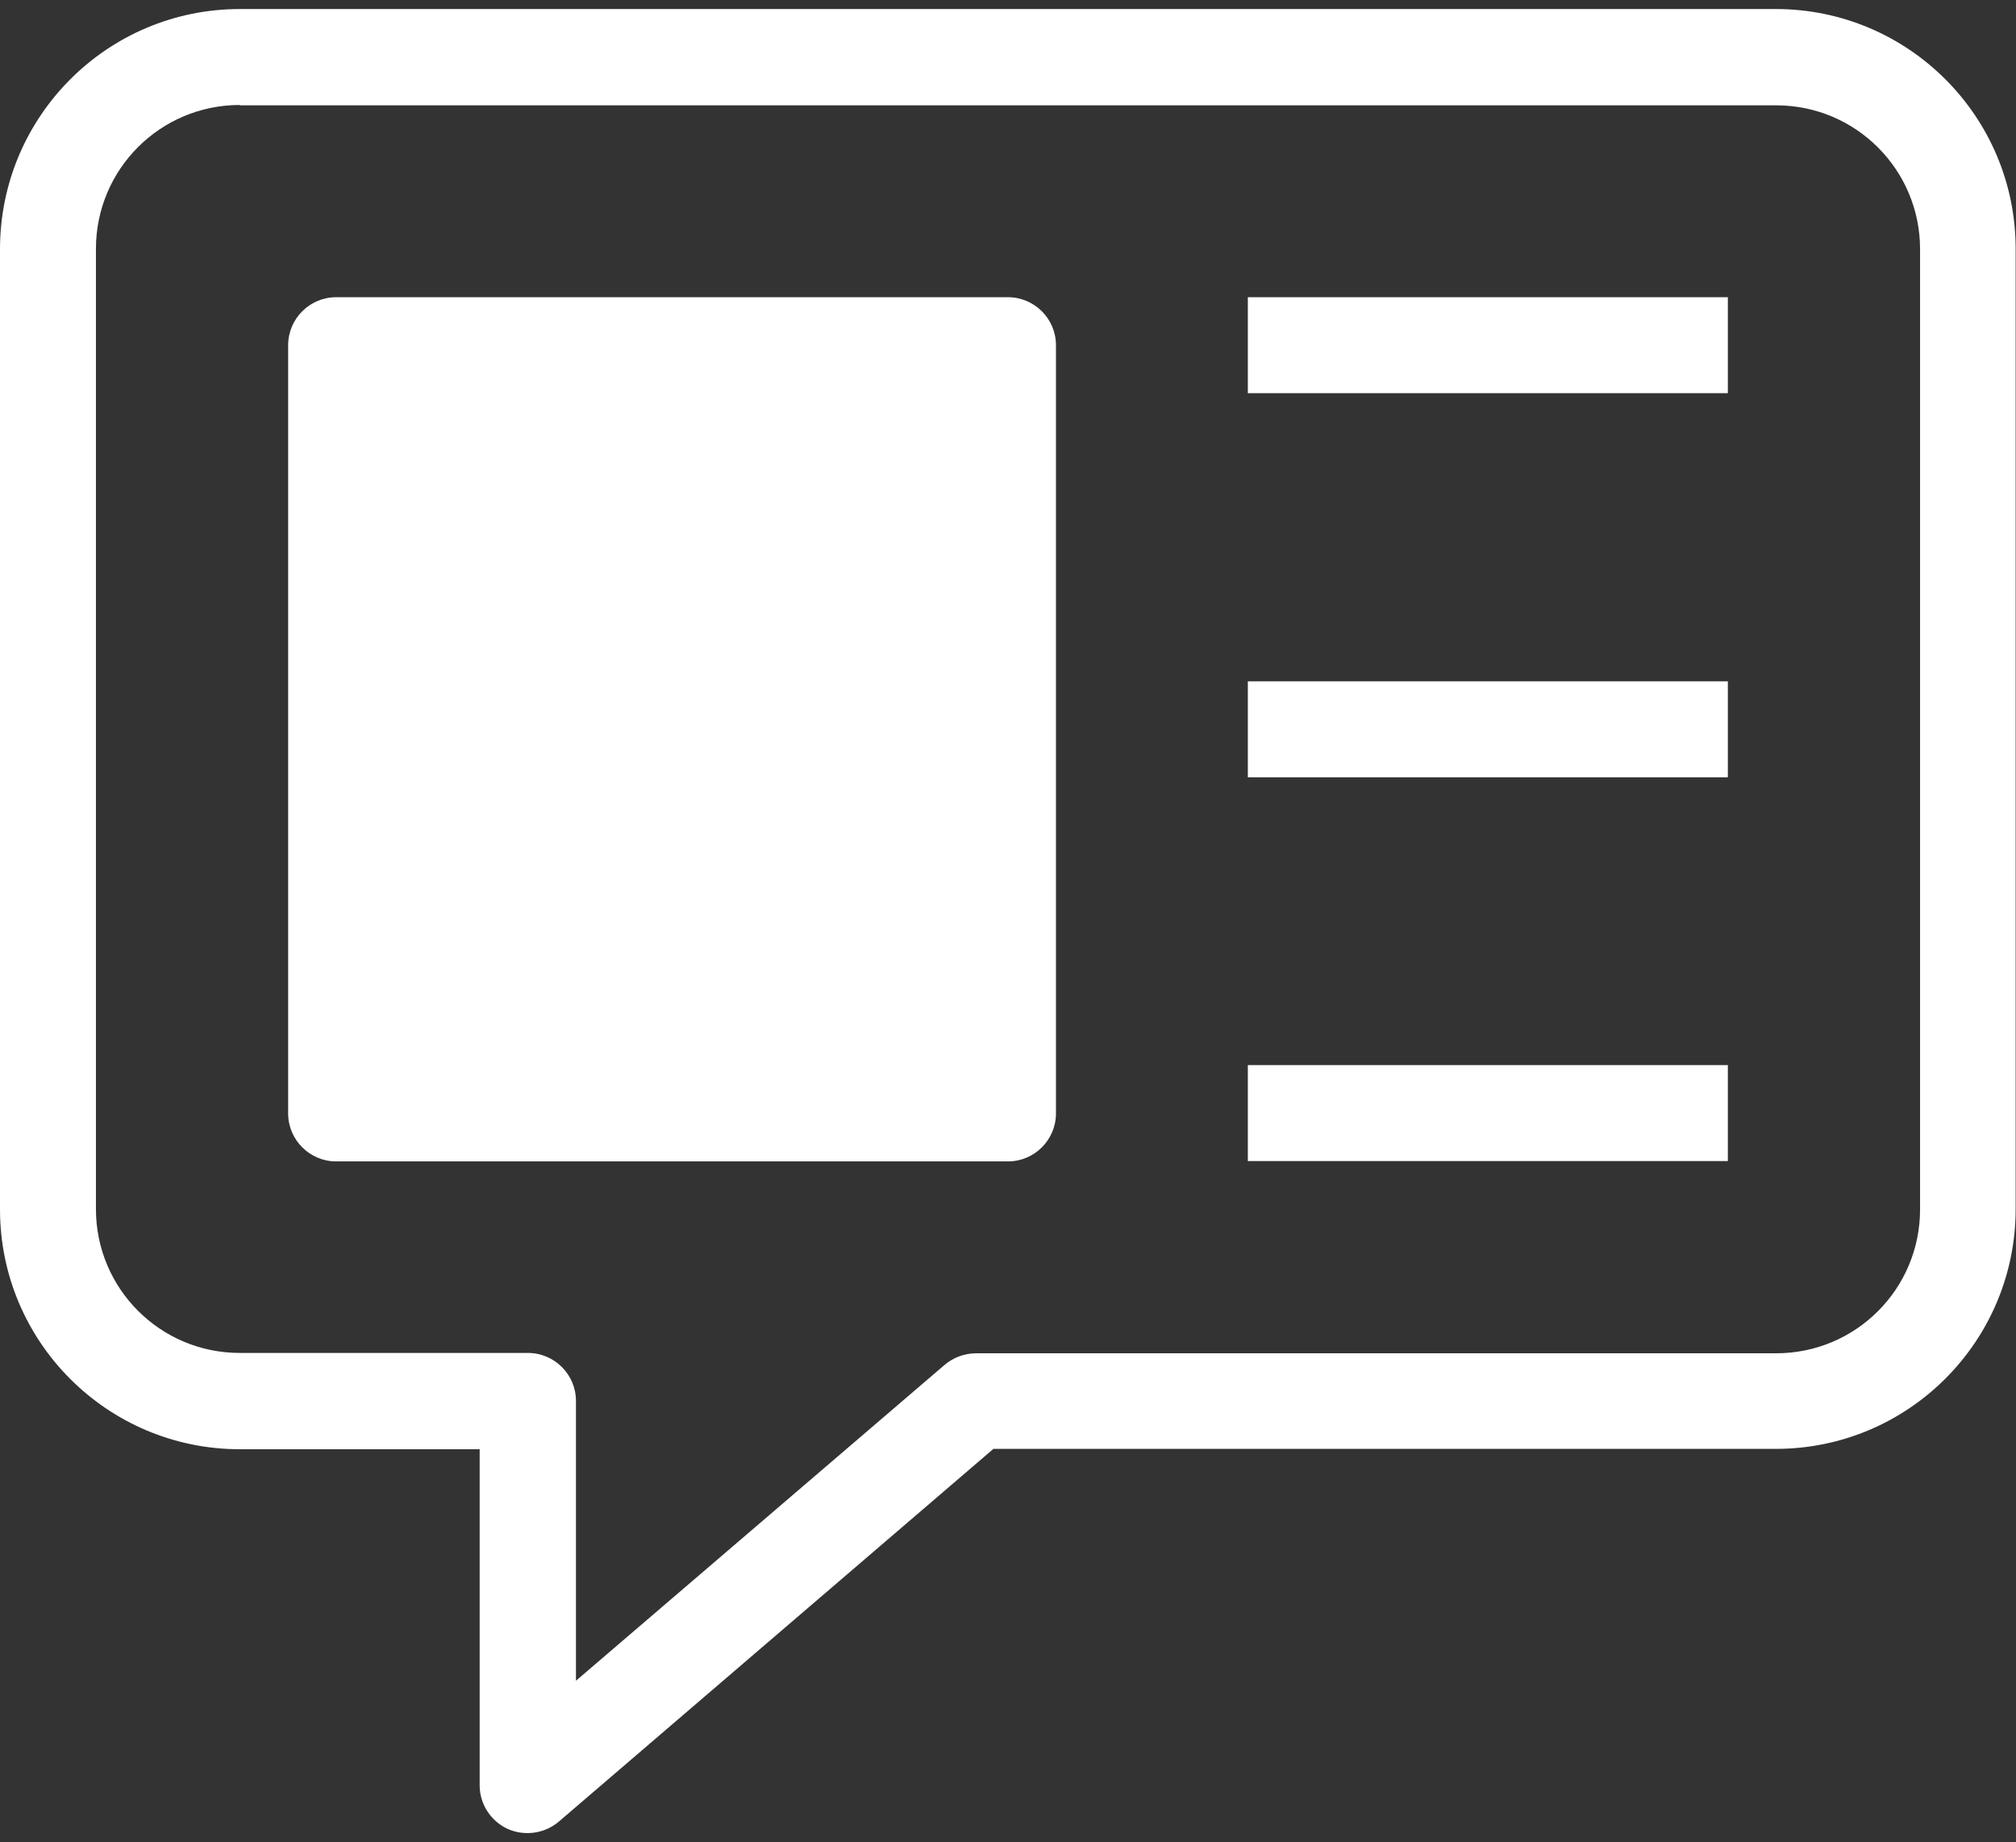
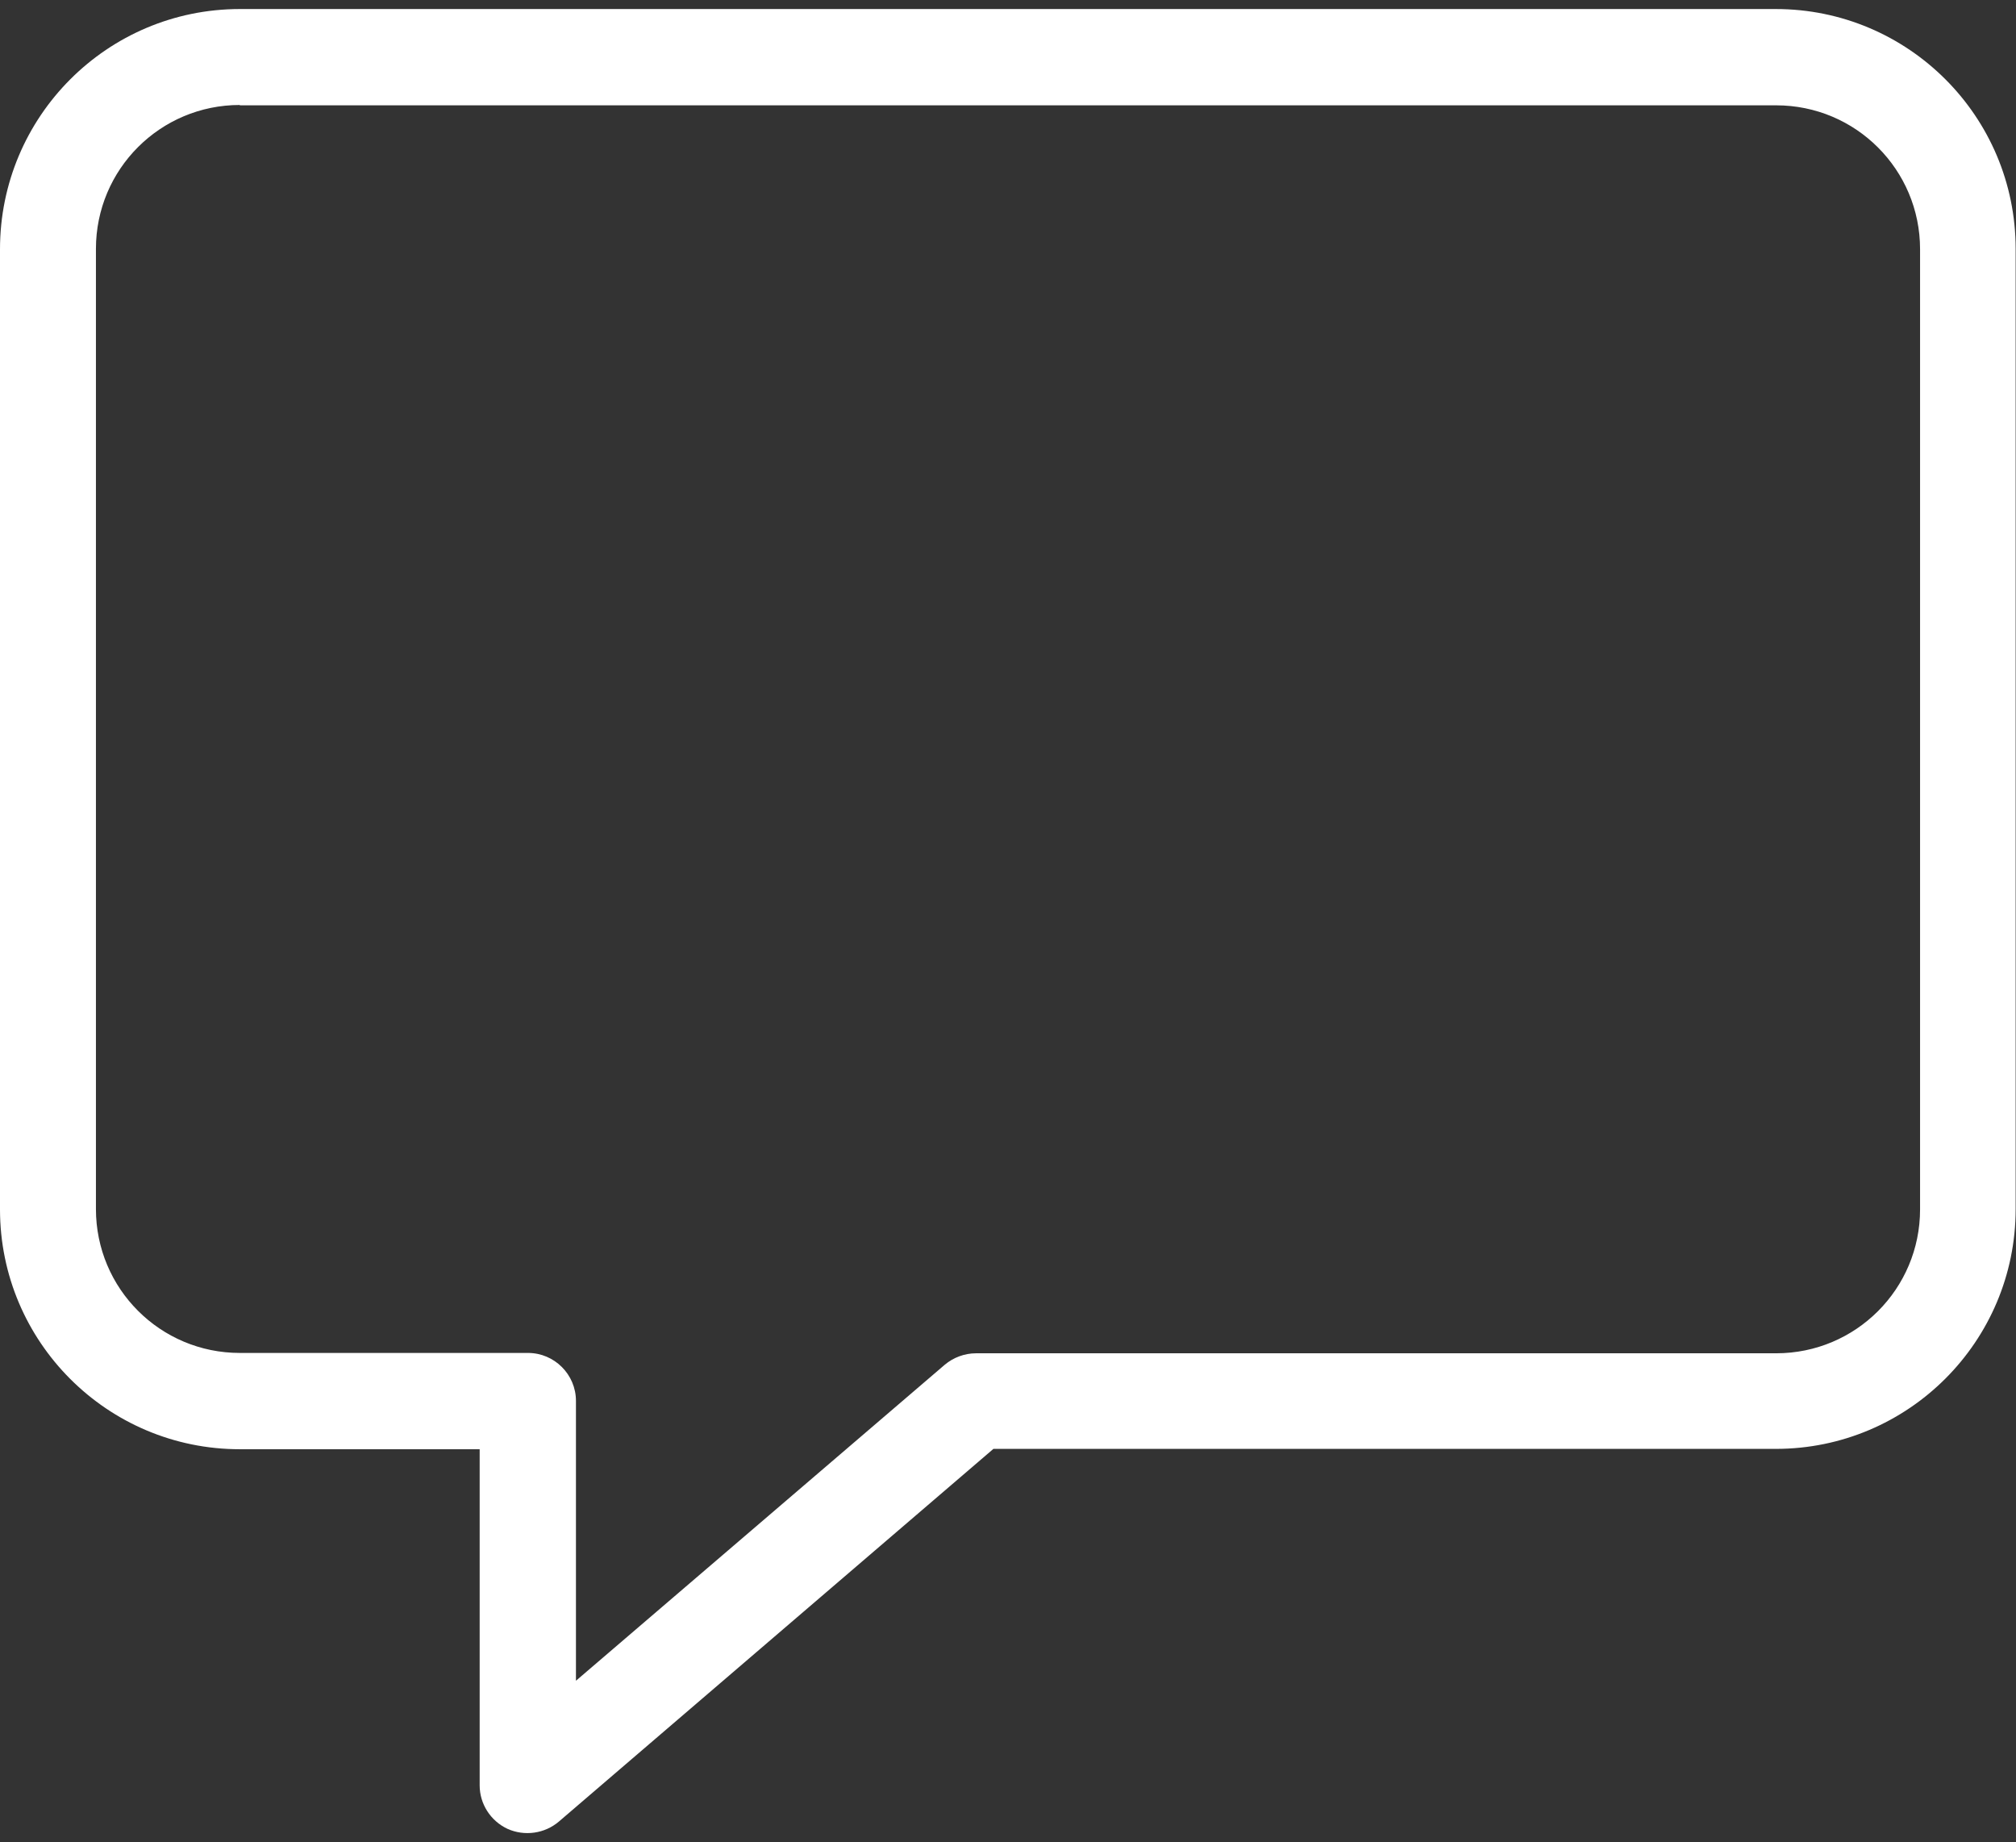
<svg xmlns="http://www.w3.org/2000/svg" viewBox="0 0 58 53">
  <rect x="0" y="0" width="58" height="53" fill="#333333" stroke="none" />
  <g fill="#fff" fill-rule="evenodd">
    <path d="M6.9 3.02c-2.29 0-4.14 1.85-4.14 4.14v27.62c0 2.29 1.85 4.14 4.14 4.14h8.29c.76 0 1.38.62 1.38 1.38v8.05l10.61-9.09c.25-.21.57-.33.9-.33H51.1c2.29 0 4.14-1.85 4.14-4.14V7.17c0-2.29-1.85-4.14-4.14-4.14H6.9zM0 7.17C0 3.35 3.09.26 6.9.26h44.19c3.81 0 6.9 3.09 6.9 6.9v27.62c0 3.81-3.09 6.9-6.9 6.9H28.58L16.08 52.4c-.41.35-.99.43-1.48.21-.49-.23-.8-.72-.8-1.25v-9.67H6.9c-3.81 0-6.9-3.09-6.9-6.9V7.17z" />
-     <path d="M8.29 9.93c0-.76.62-1.38 1.38-1.38H29c.76 0 1.38.62 1.38 1.38v22.1c0 .76-.62 1.38-1.38 1.38H9.67c-.76 0-1.38-.62-1.38-1.38zm41.42 1.38H35.9V8.55h13.81zm0 22.09H35.9v-2.76h13.81zm0-11.04H35.9V19.6h13.81z" />
  </g>
</svg>